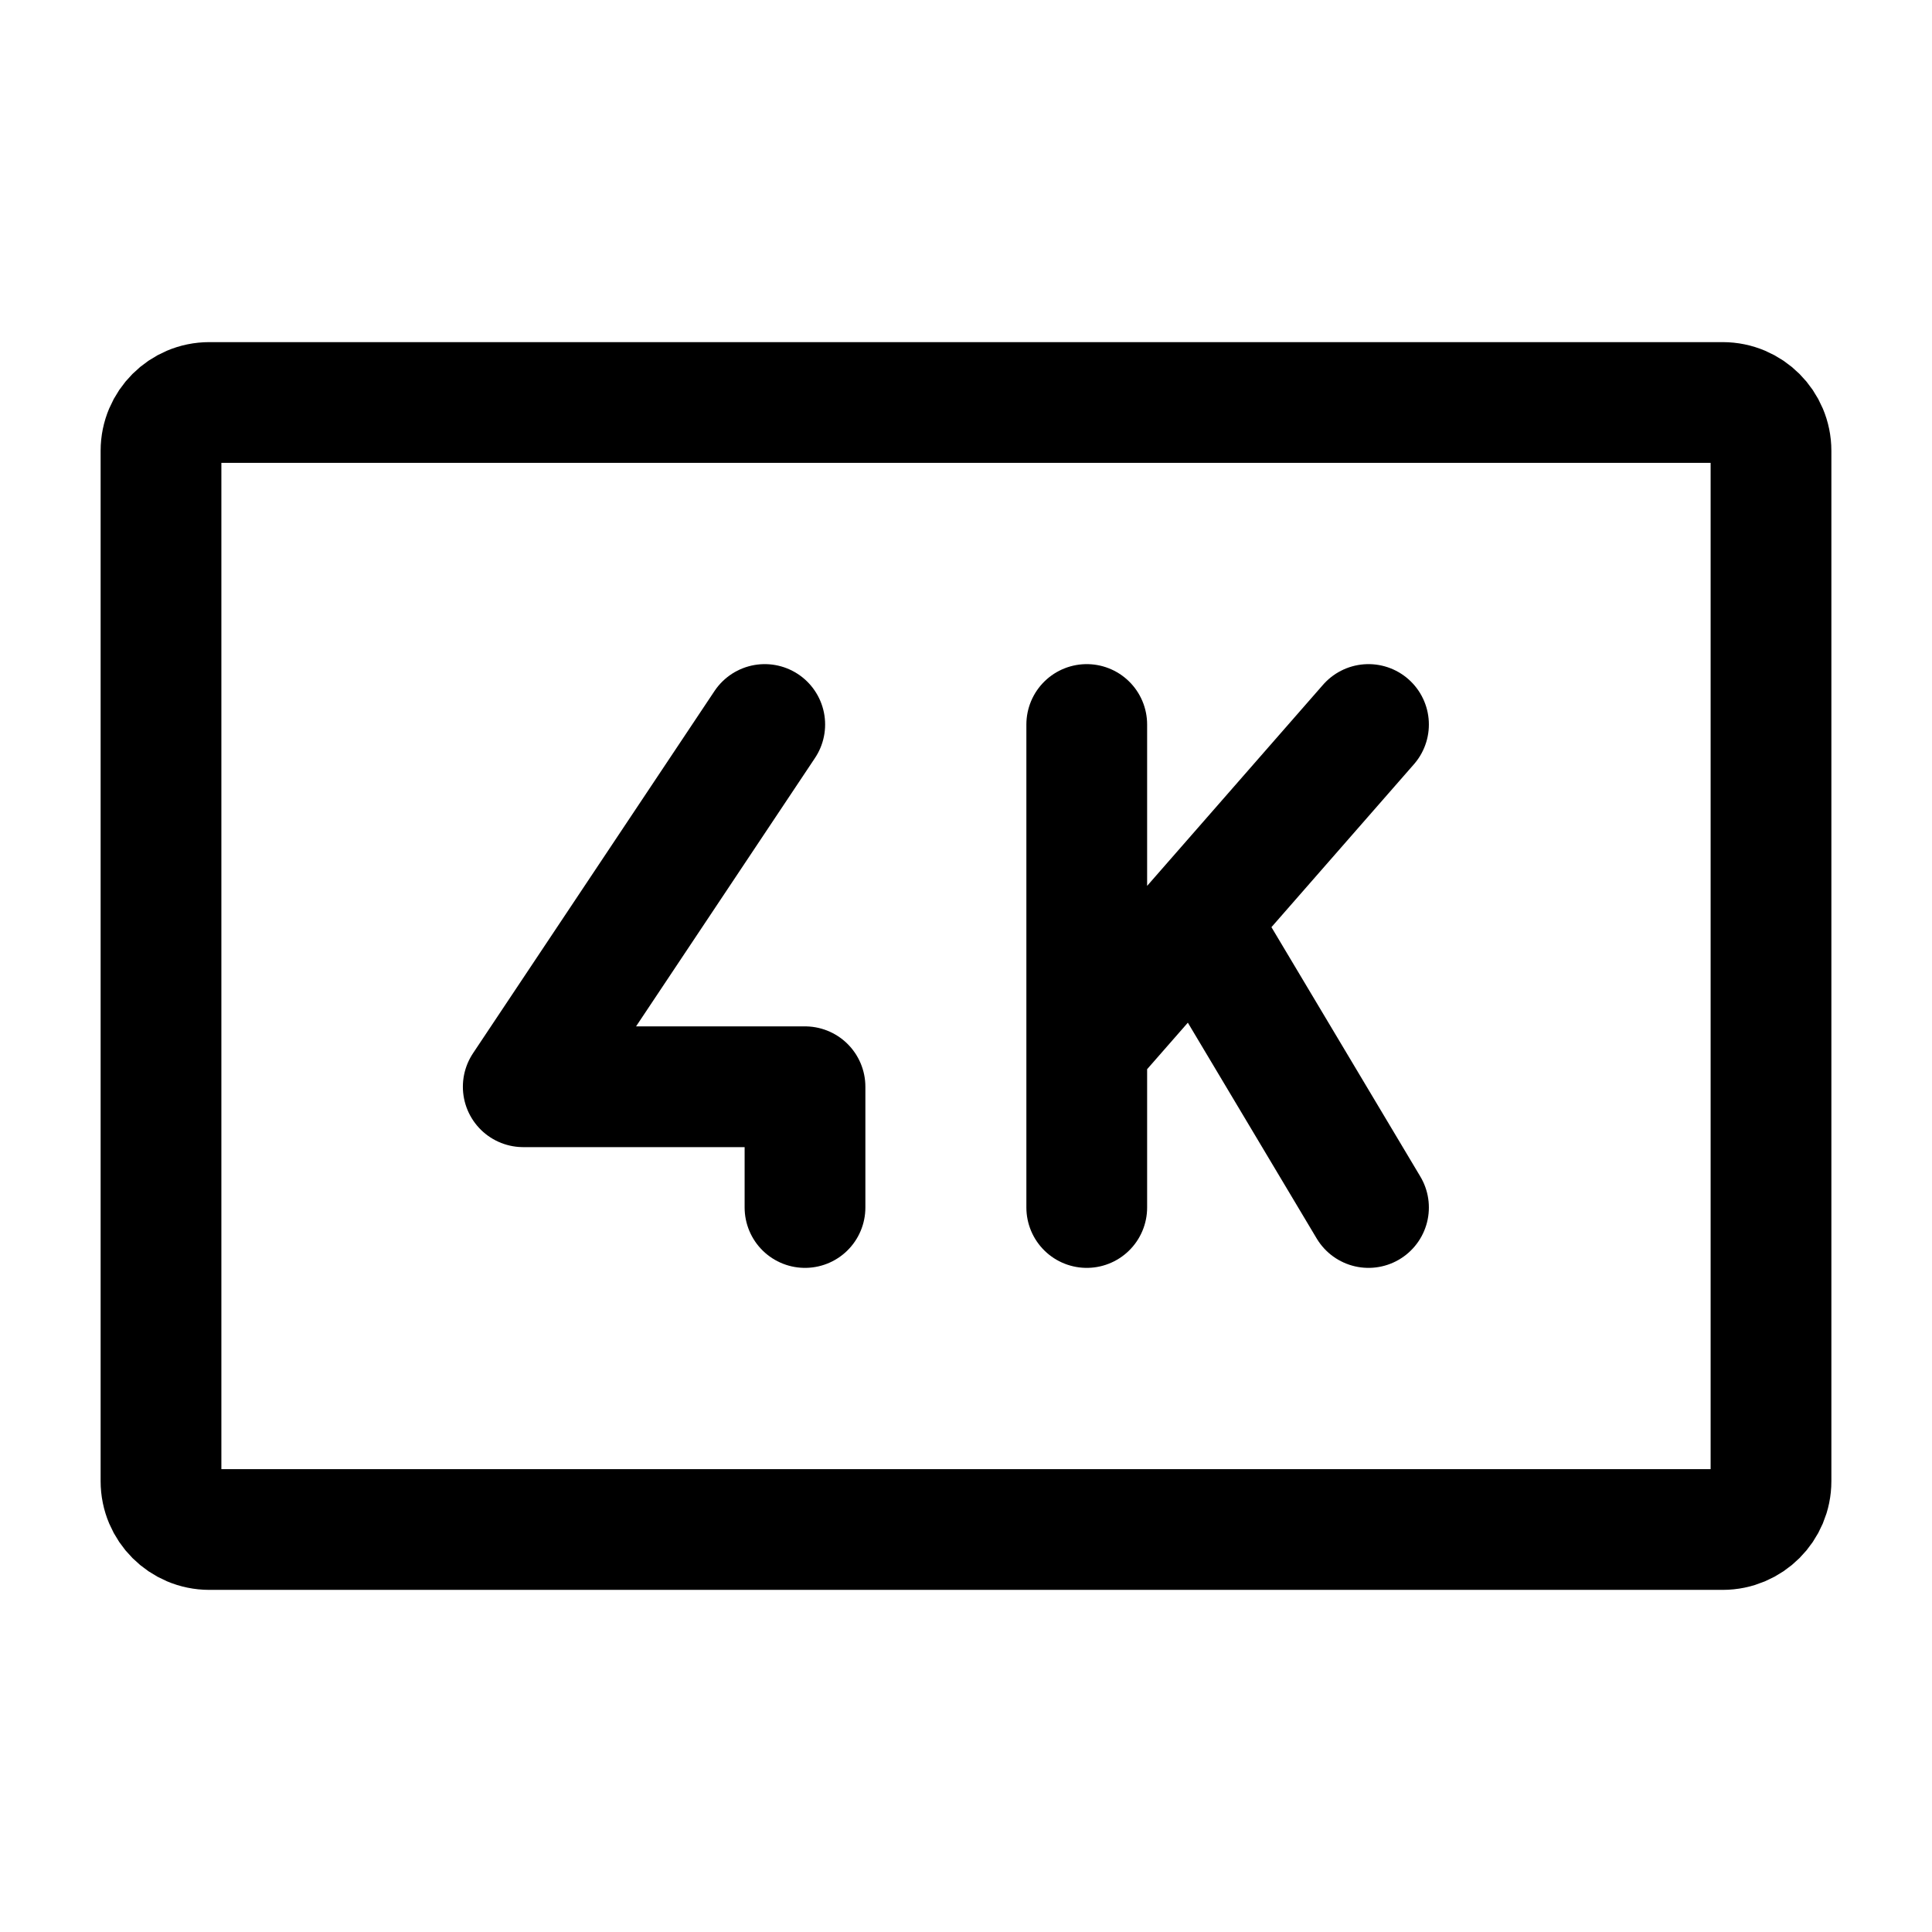
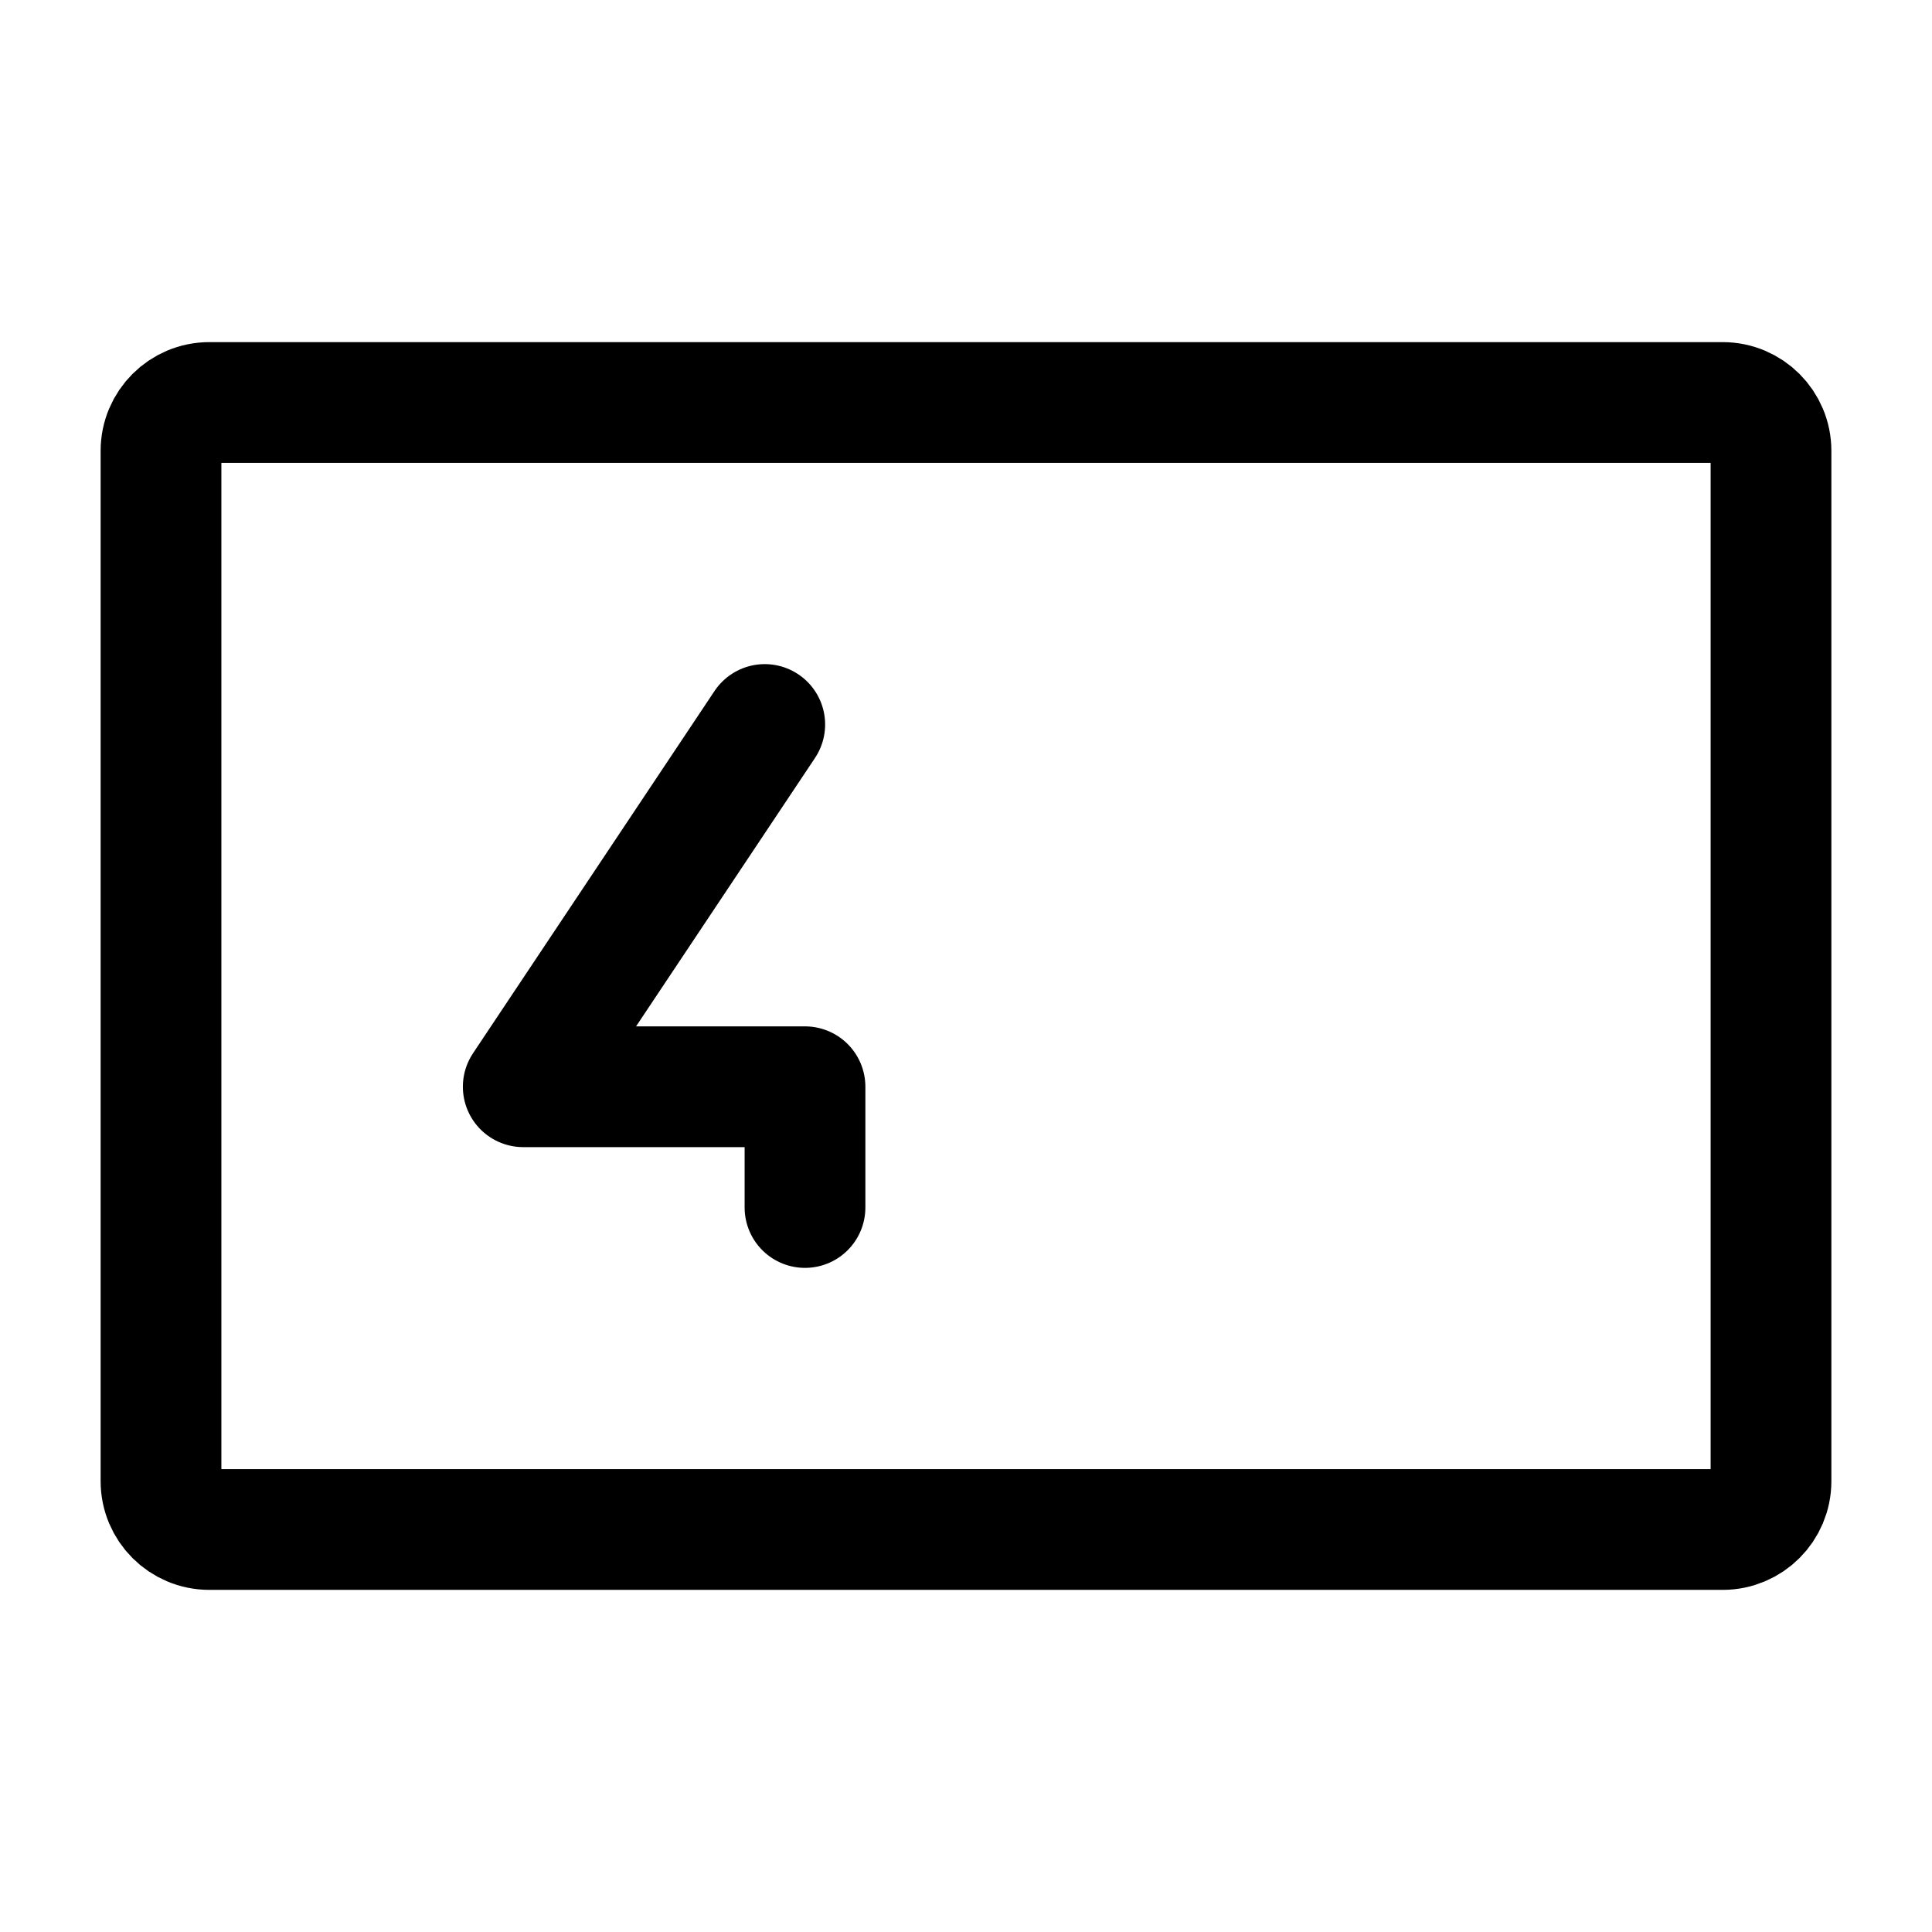
<svg xmlns="http://www.w3.org/2000/svg" width="800px" height="800px" viewBox="0 0 24 24" fill="none">
-   <path d="M13.5 9L13.5 13M13.5 15L13.5 13M13.5 13L14.871 11.434M17 9L14.871 11.434M14.871 11.434L17 15" stroke="#000000" stroke-width="1.5" stroke-linecap="round" stroke-linejoin="round" />
  <path d="M9.5 9L6.5 13.5L10 13.5L10 15" stroke="#000000" stroke-width="1.5" stroke-linecap="round" stroke-linejoin="round" />
  <path d="M2 18.4V5.6C2 5.269 2.269 5 2.6 5H21.4C21.731 5 22 5.269 22 5.6V18.4C22 18.731 21.731 19 21.4 19H2.6C2.269 19 2 18.731 2 18.4Z" stroke="#000000" stroke-width="1.5" />
</svg>